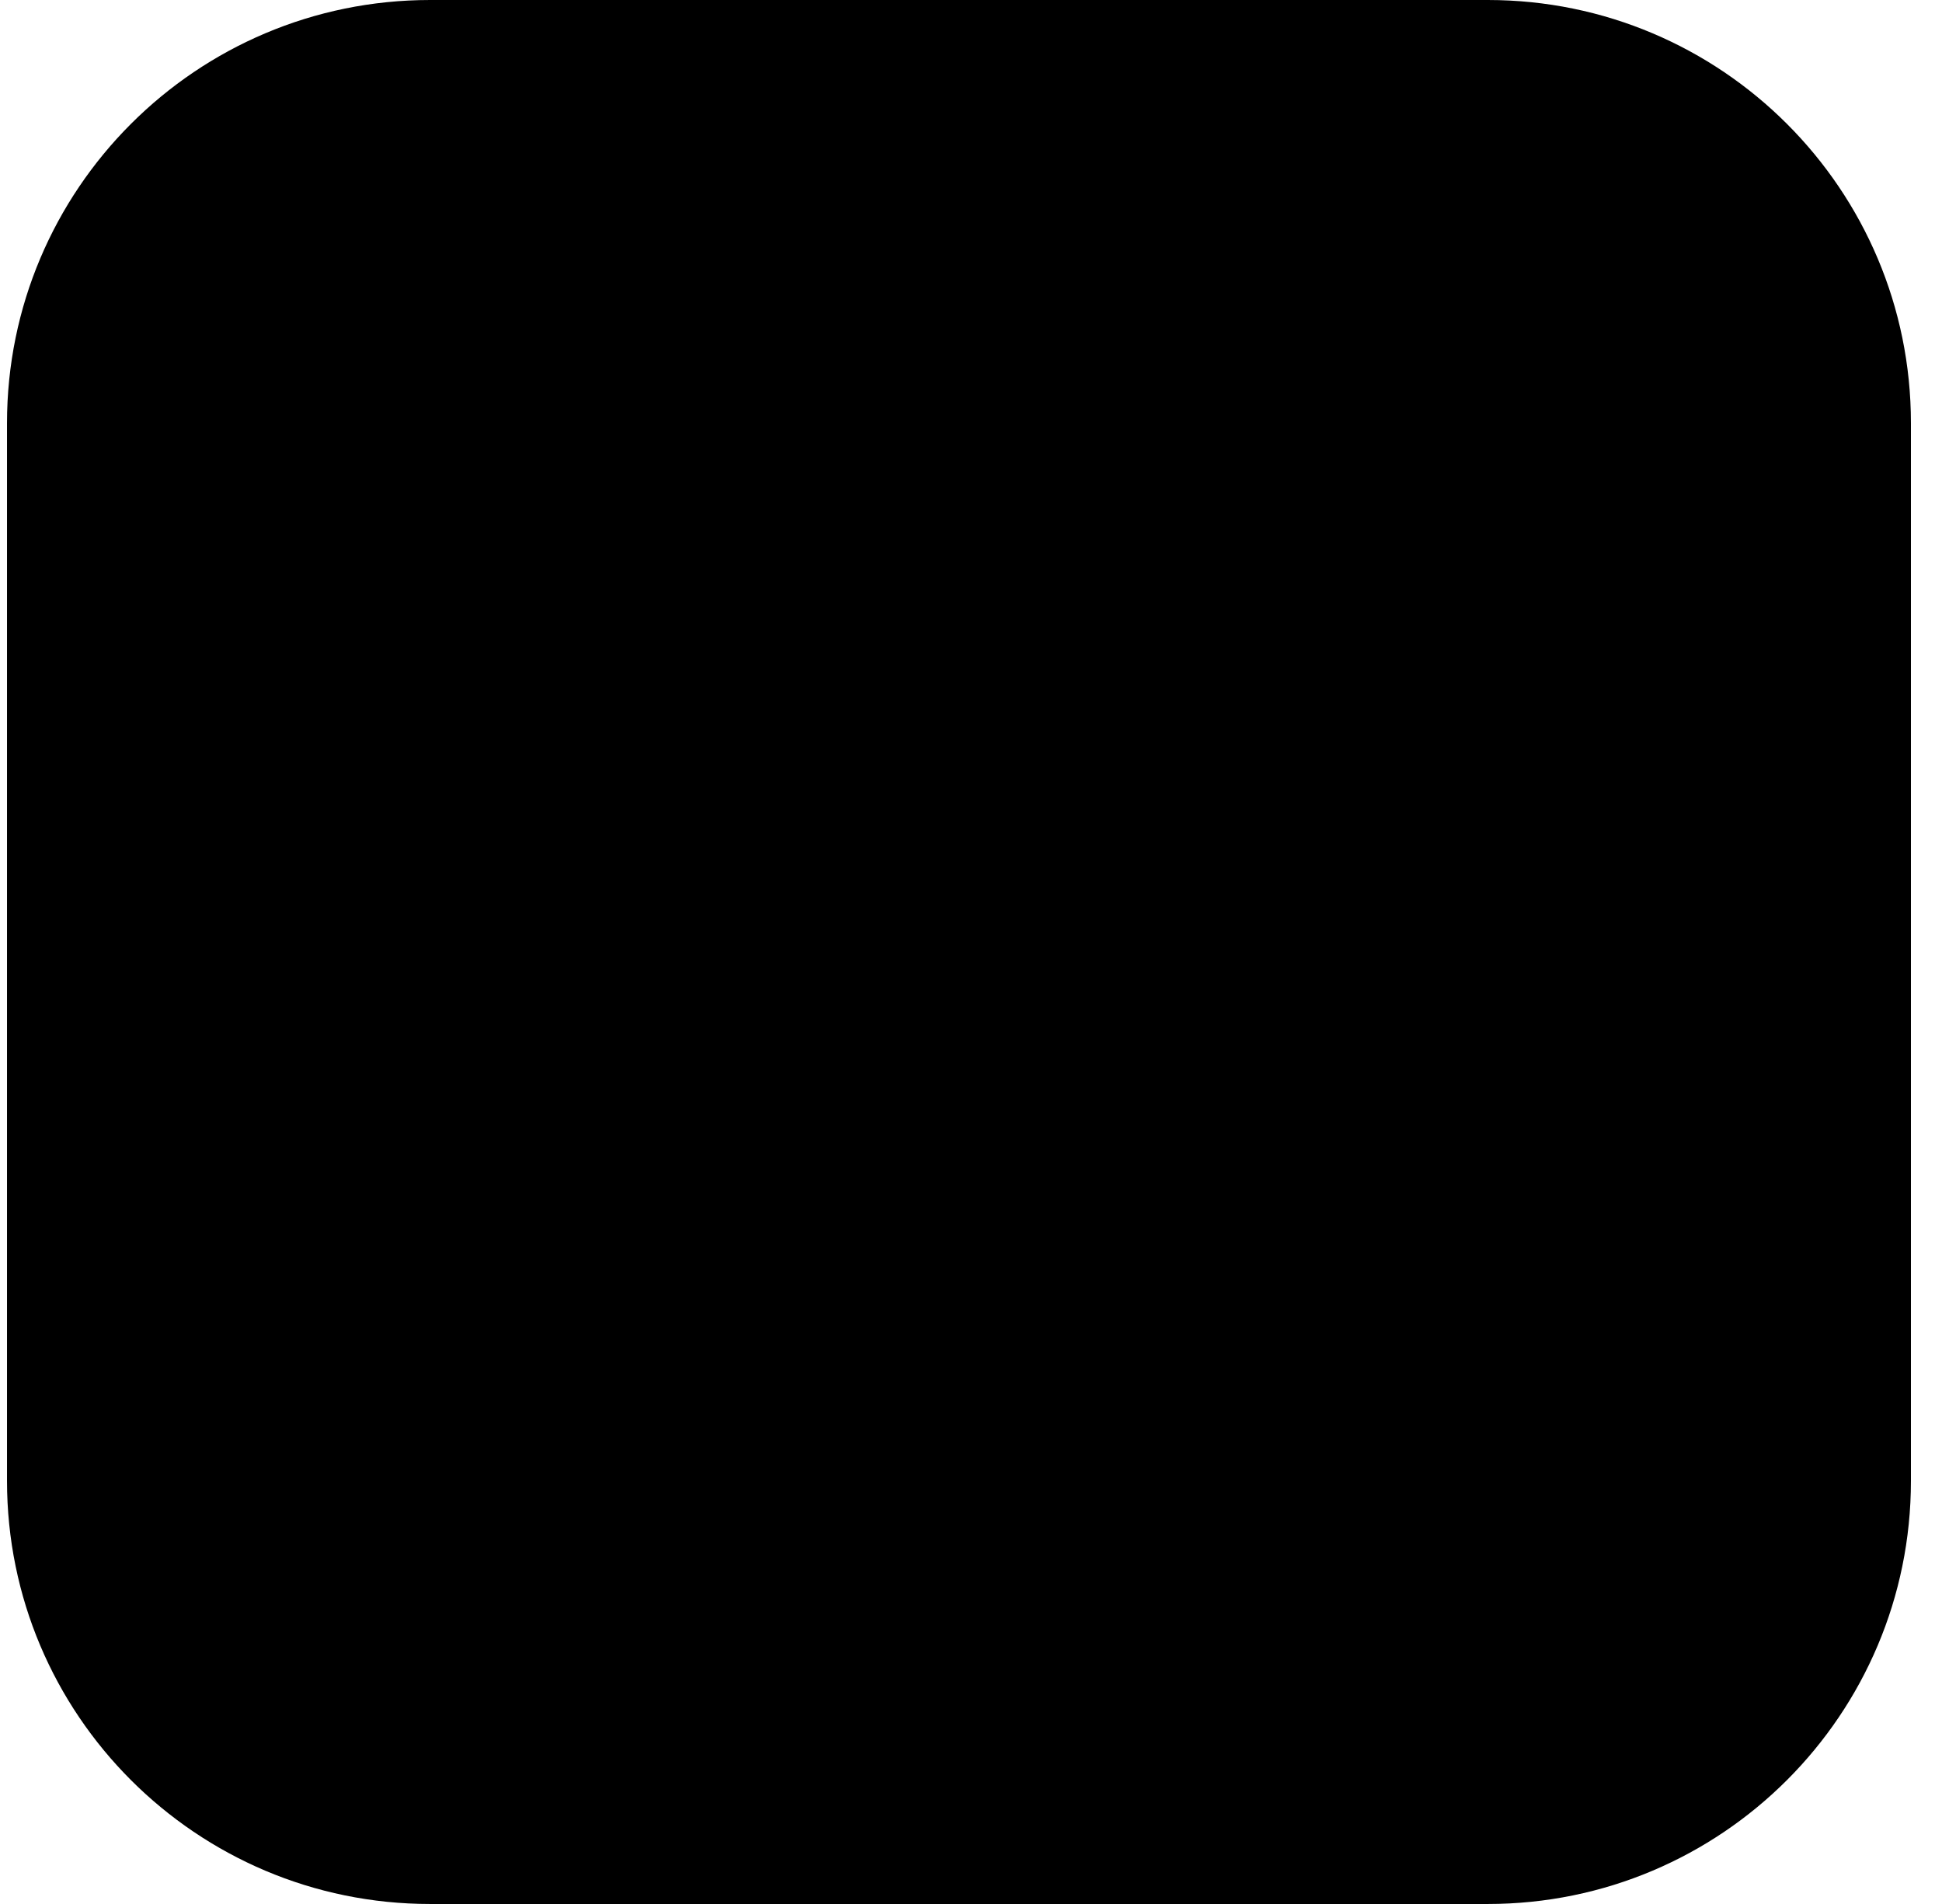
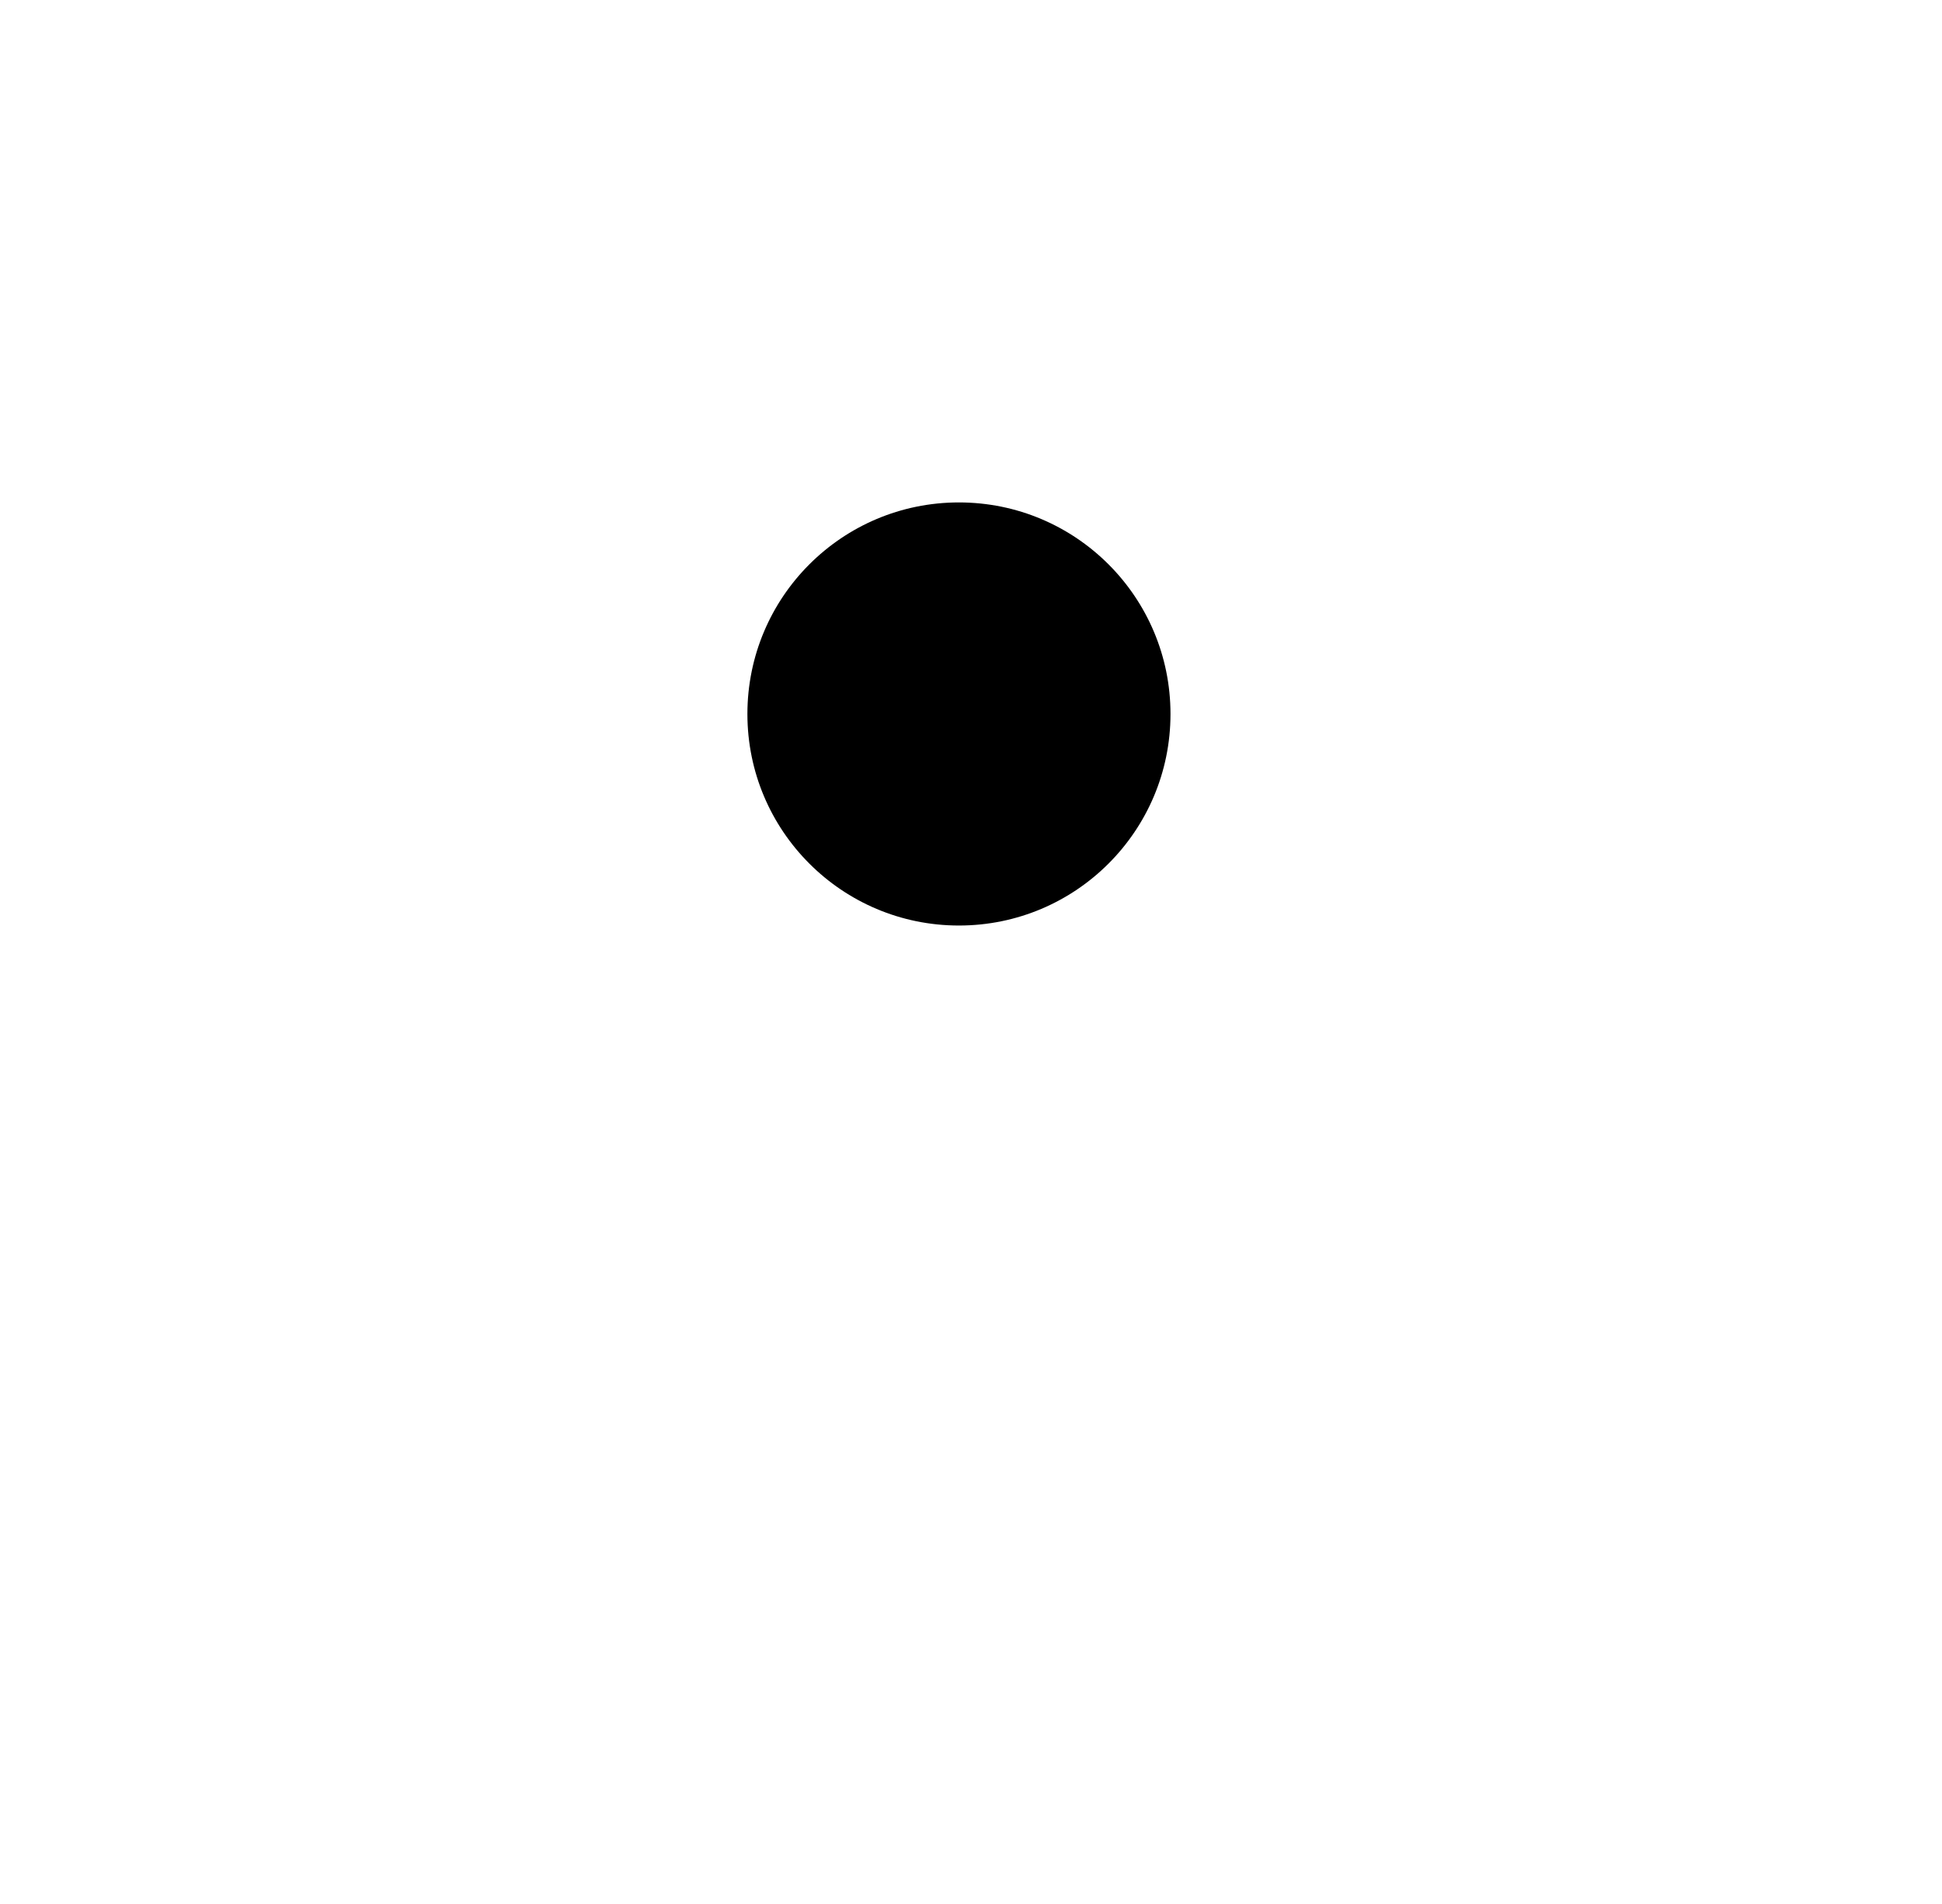
<svg xmlns="http://www.w3.org/2000/svg" width="51" height="50" viewBox="0 0 51 50" fill="none">
-   <path d="M39.072 0H11.295C5.158 0 0.184 4.975 0.184 11.111V38.889C0.184 45.025 5.158 50 11.295 50H39.072C45.209 50 50.184 45.025 50.184 38.889V11.111C50.184 4.975 45.209 0 39.072 0Z" fill="#4A3AFF" style="fill:#4A3AFF;fill:color(display-p3 0.29 0.228 1);fill-opacity:1;" />
  <path d="M25.183 24.305C28.253 24.305 30.739 21.819 30.739 18.75C30.739 15.68 28.253 13.194 25.183 13.194C22.114 13.194 19.628 15.68 19.628 18.75C19.628 21.819 22.114 24.305 25.183 24.305Z" fill="#EAF3FC" style="fill:#EAF3FC;fill:color(display-p3 0.918 0.953 0.988);fill-opacity:1;" />
-   <path d="M14.767 27.083C16.684 27.083 18.239 25.528 18.239 23.611C18.239 21.694 16.684 20.139 14.767 20.139C12.85 20.139 11.295 21.694 11.295 23.611C11.295 25.528 12.85 27.083 14.767 27.083Z" fill="#EAF3FC" style="fill:#EAF3FC;fill:color(display-p3 0.918 0.953 0.988);fill-opacity:1;" />
-   <path d="M35.6 27.083C37.517 27.083 39.072 25.528 39.072 23.611C39.072 21.694 37.517 20.139 35.6 20.139C33.684 20.139 32.128 21.694 32.128 23.611C32.128 25.528 33.684 27.083 35.6 27.083Z" fill="#EAF3FC" style="fill:#EAF3FC;fill:color(display-p3 0.918 0.953 0.988);fill-opacity:1;" />
-   <path d="M38.454 29.86H11.816C9.996 29.86 8.524 31.333 8.524 33.152V33.506C8.524 35.326 9.996 36.798 11.816 36.798H38.454C40.329 36.798 41.857 35.277 41.857 33.395V33.256C41.857 31.381 40.336 29.854 38.454 29.854V29.86Z" fill="#EAF3FC" style="fill:#EAF3FC;fill:color(display-p3 0.918 0.953 0.988);fill-opacity:1;" />
-   <path d="M29.35 36.805H21.017C18.718 36.805 16.85 34.632 16.85 31.944C16.85 29.257 18.718 27.083 21.017 27.083H29.35C31.649 27.083 33.517 29.257 33.517 31.944C33.517 34.632 31.649 36.805 29.35 36.805Z" fill="#9999FF" style="fill:#9999FF;fill:color(display-p3 0.6 0.6 1);fill-opacity:1;" />
</svg>